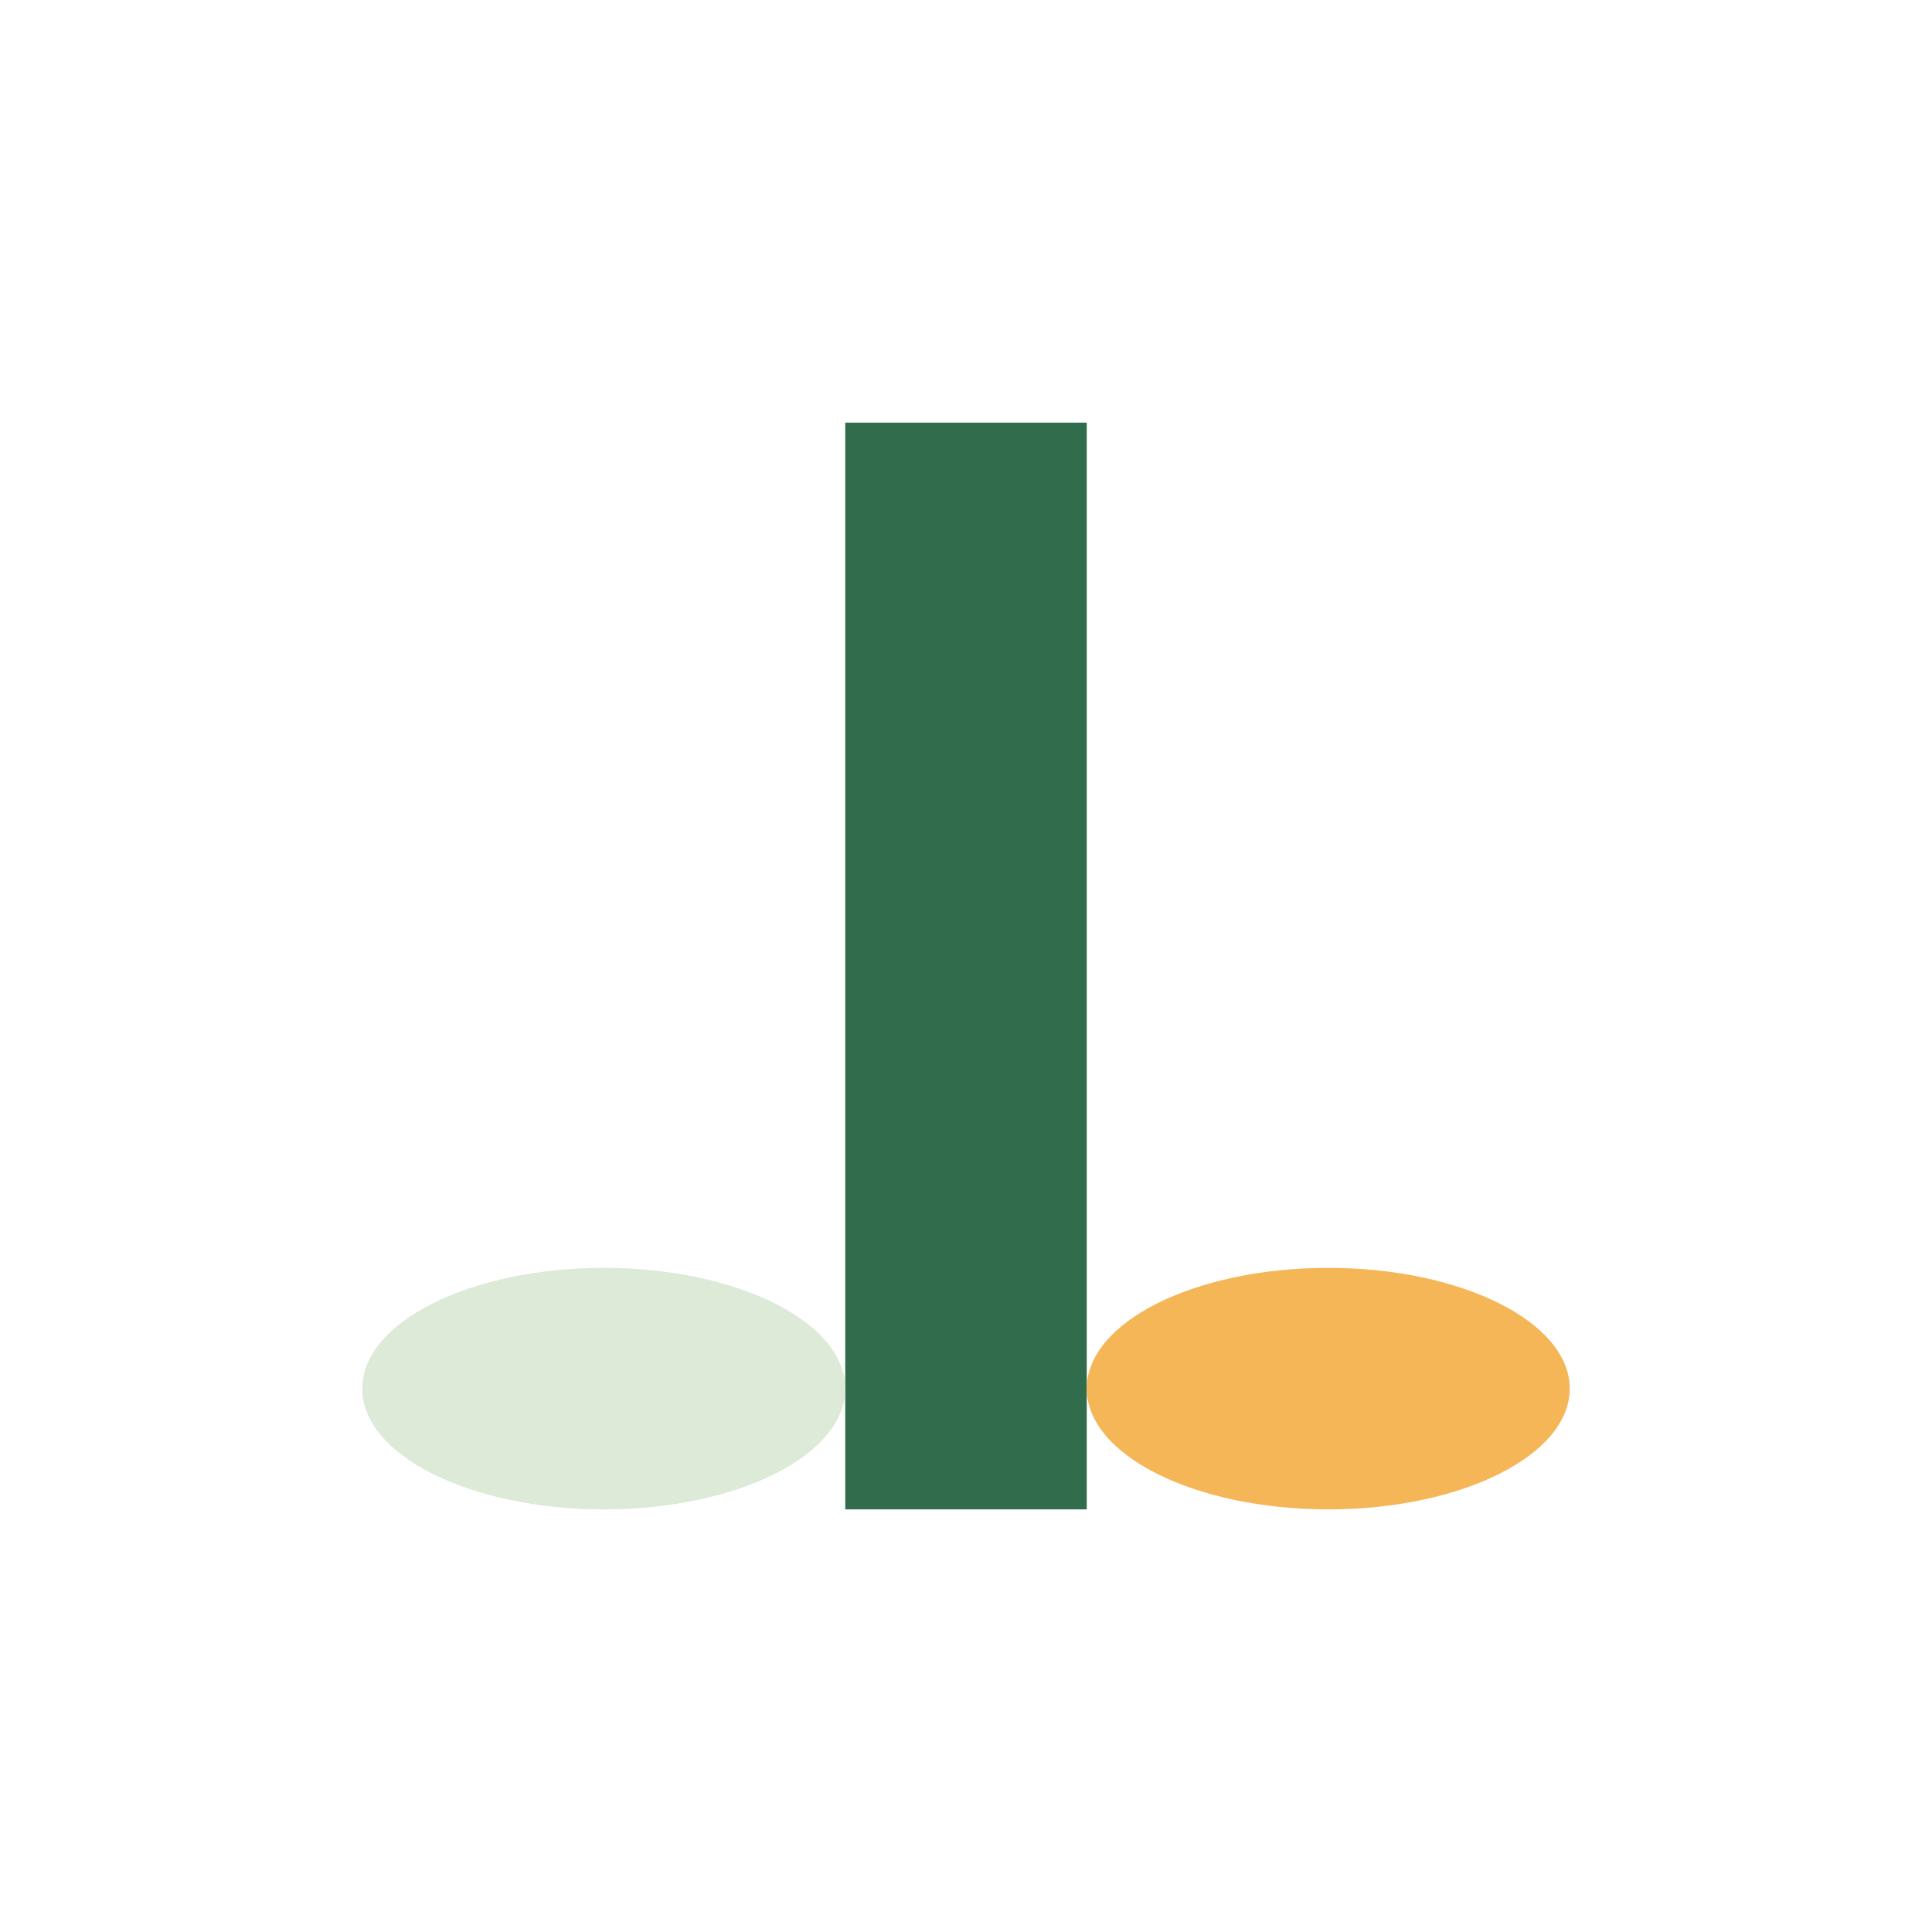
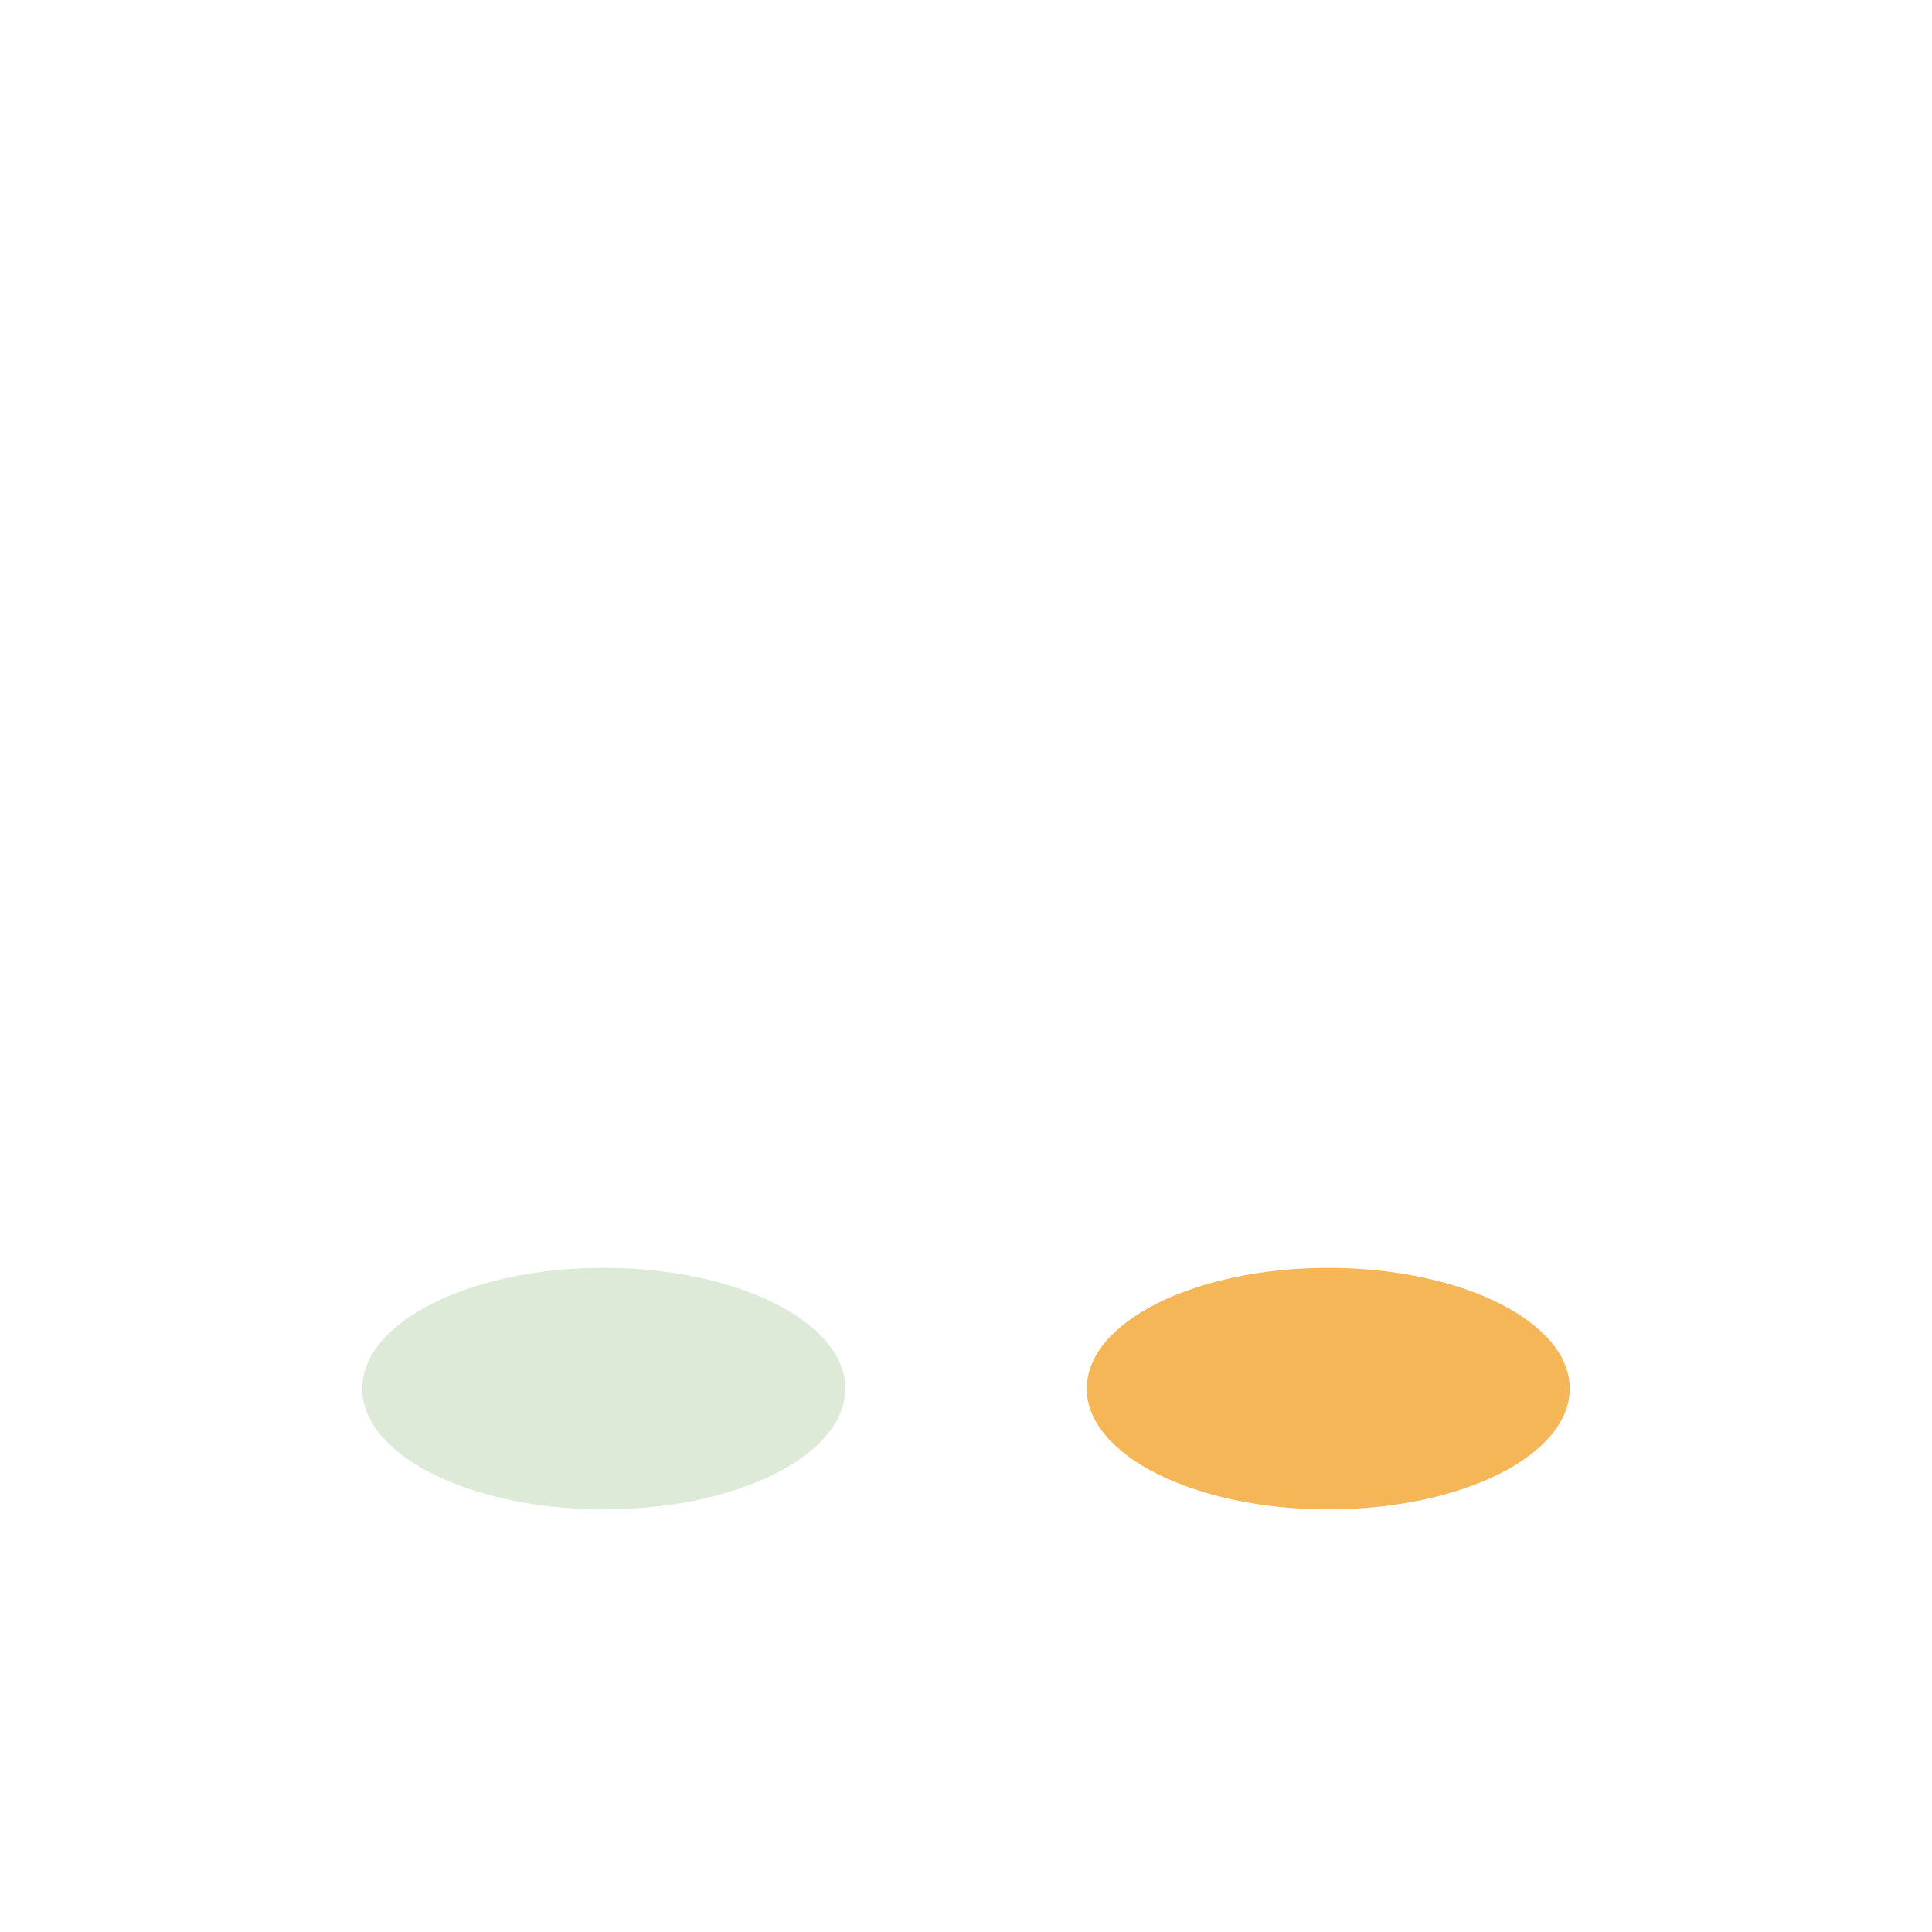
<svg xmlns="http://www.w3.org/2000/svg" width="32" height="32" viewBox="0 0 32 32">
-   <rect x="14" y="7" width="4" height="18" fill="#316D4C" />
  <ellipse cx="10" cy="23" rx="4" ry="2" fill="#DCEAD7" />
  <ellipse cx="22" cy="23" rx="4" ry="2" fill="#F5B657" />
</svg>